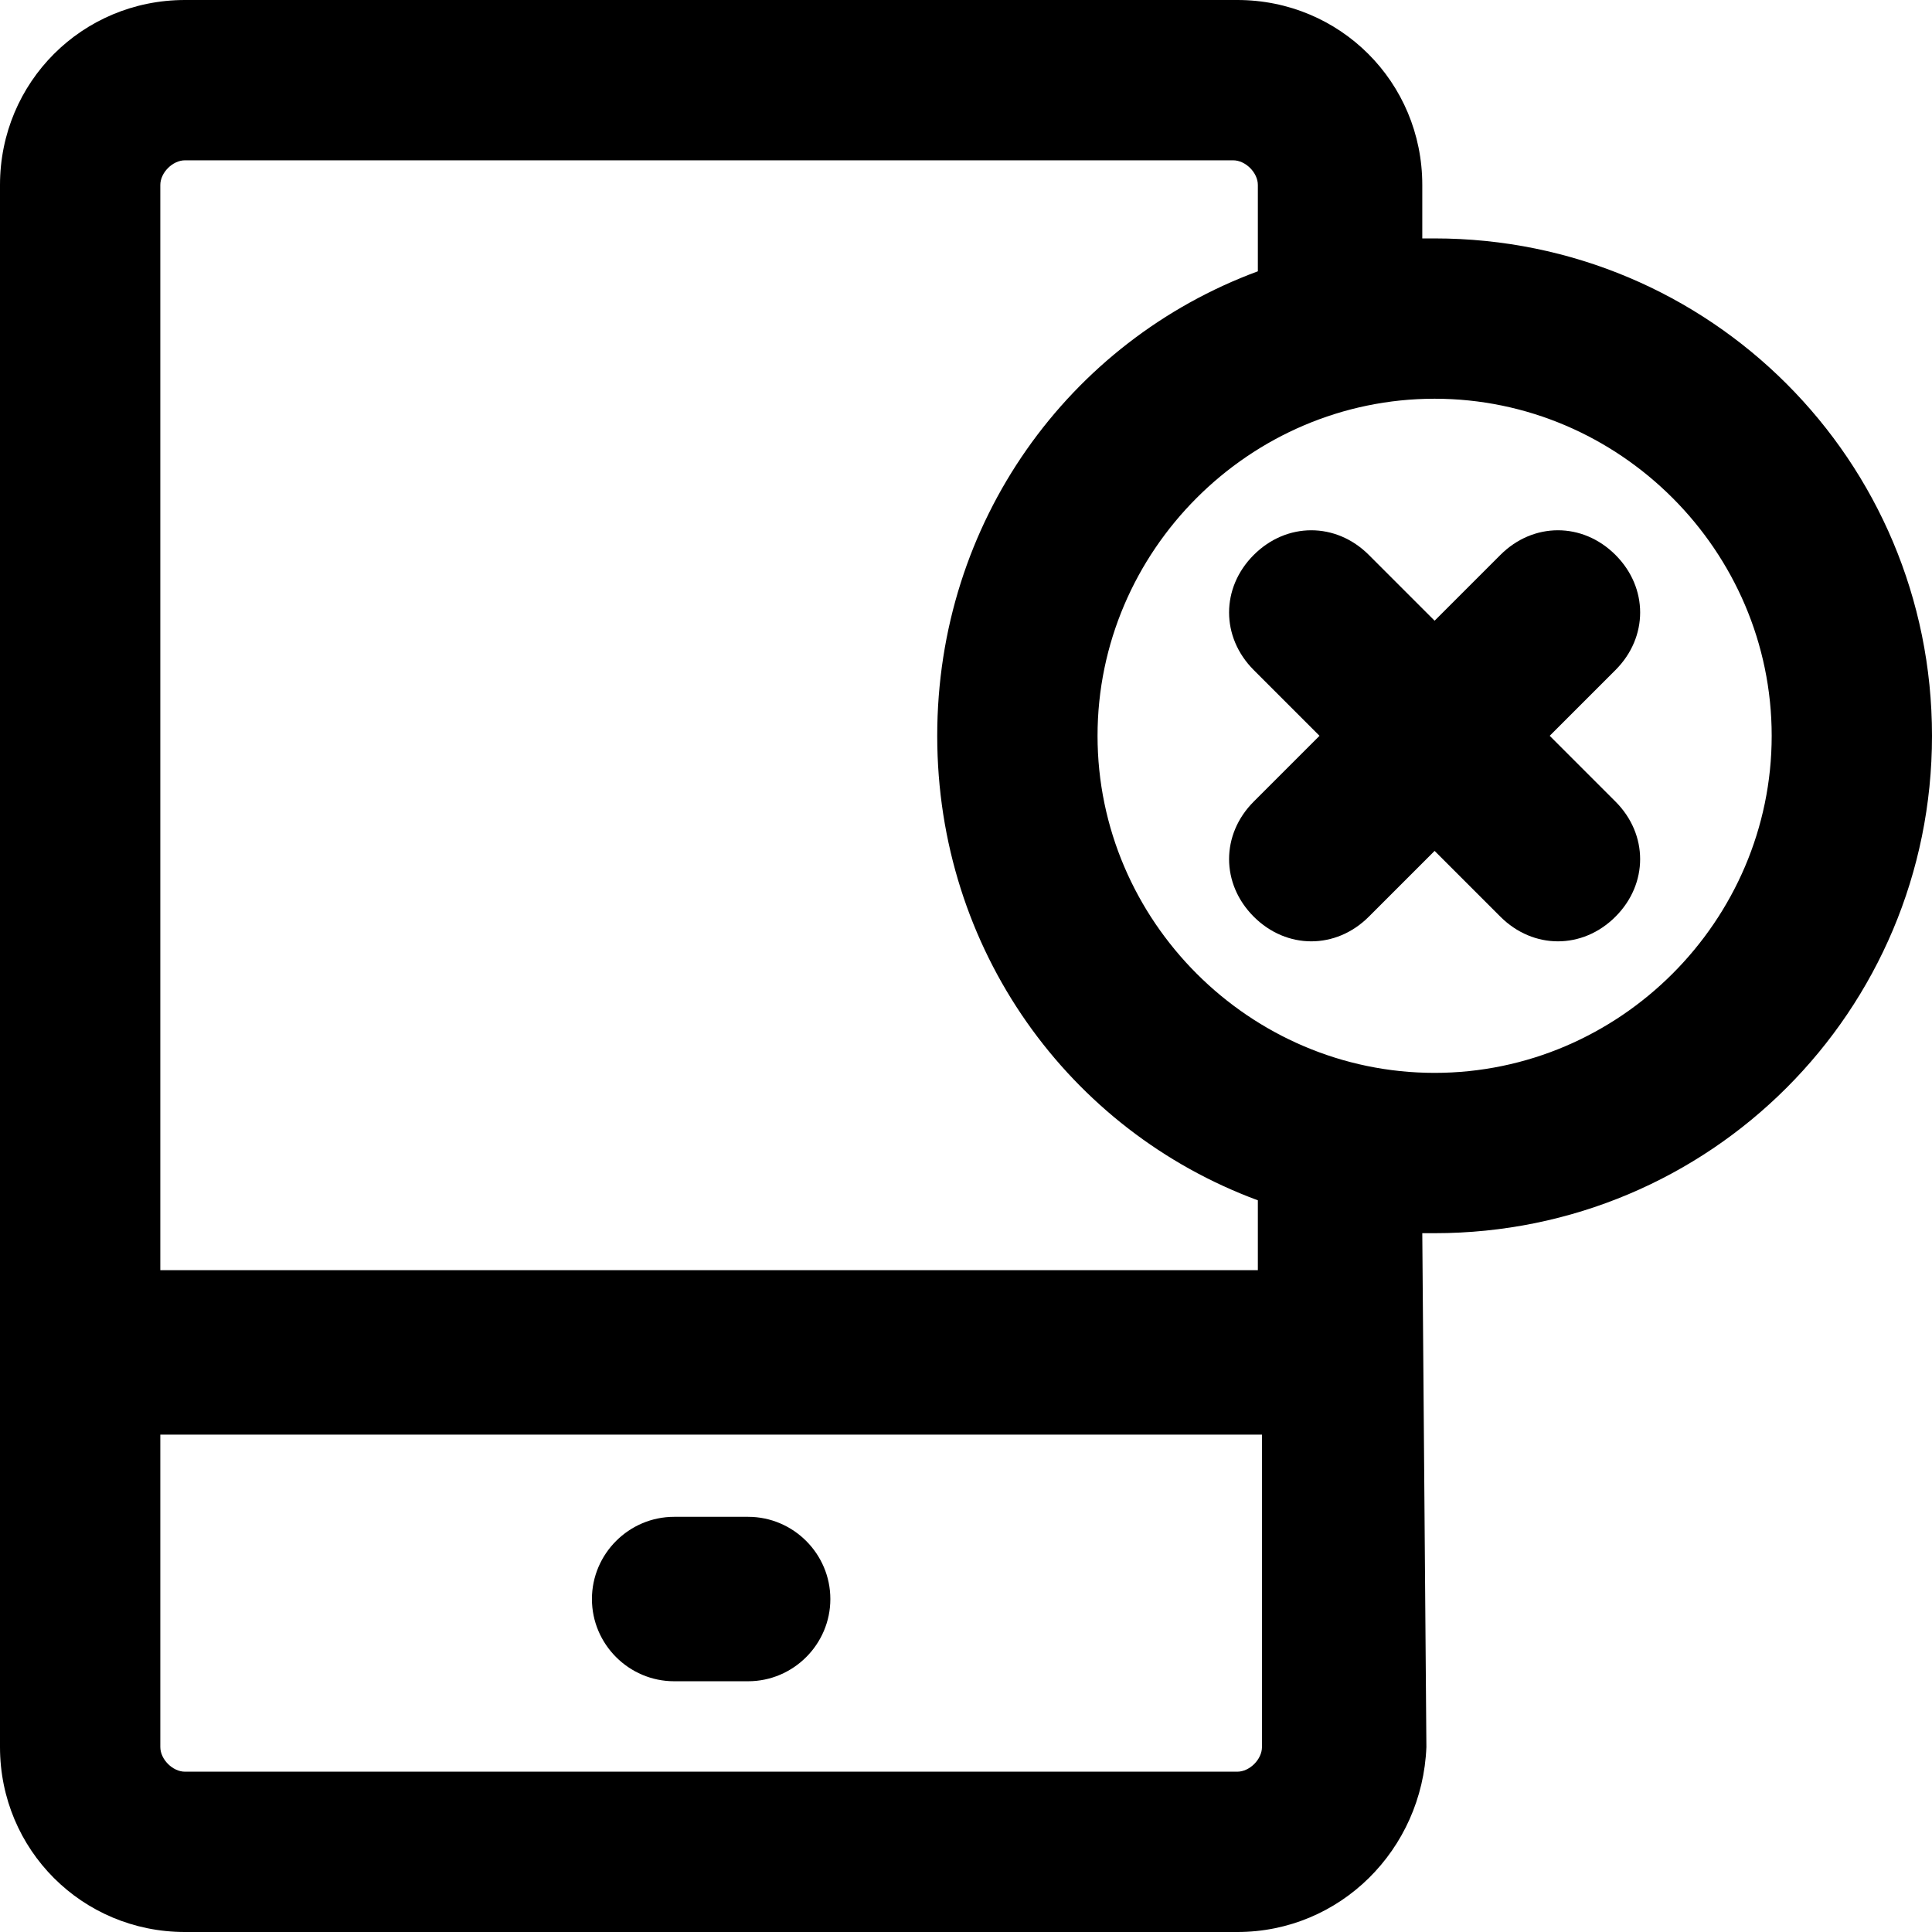
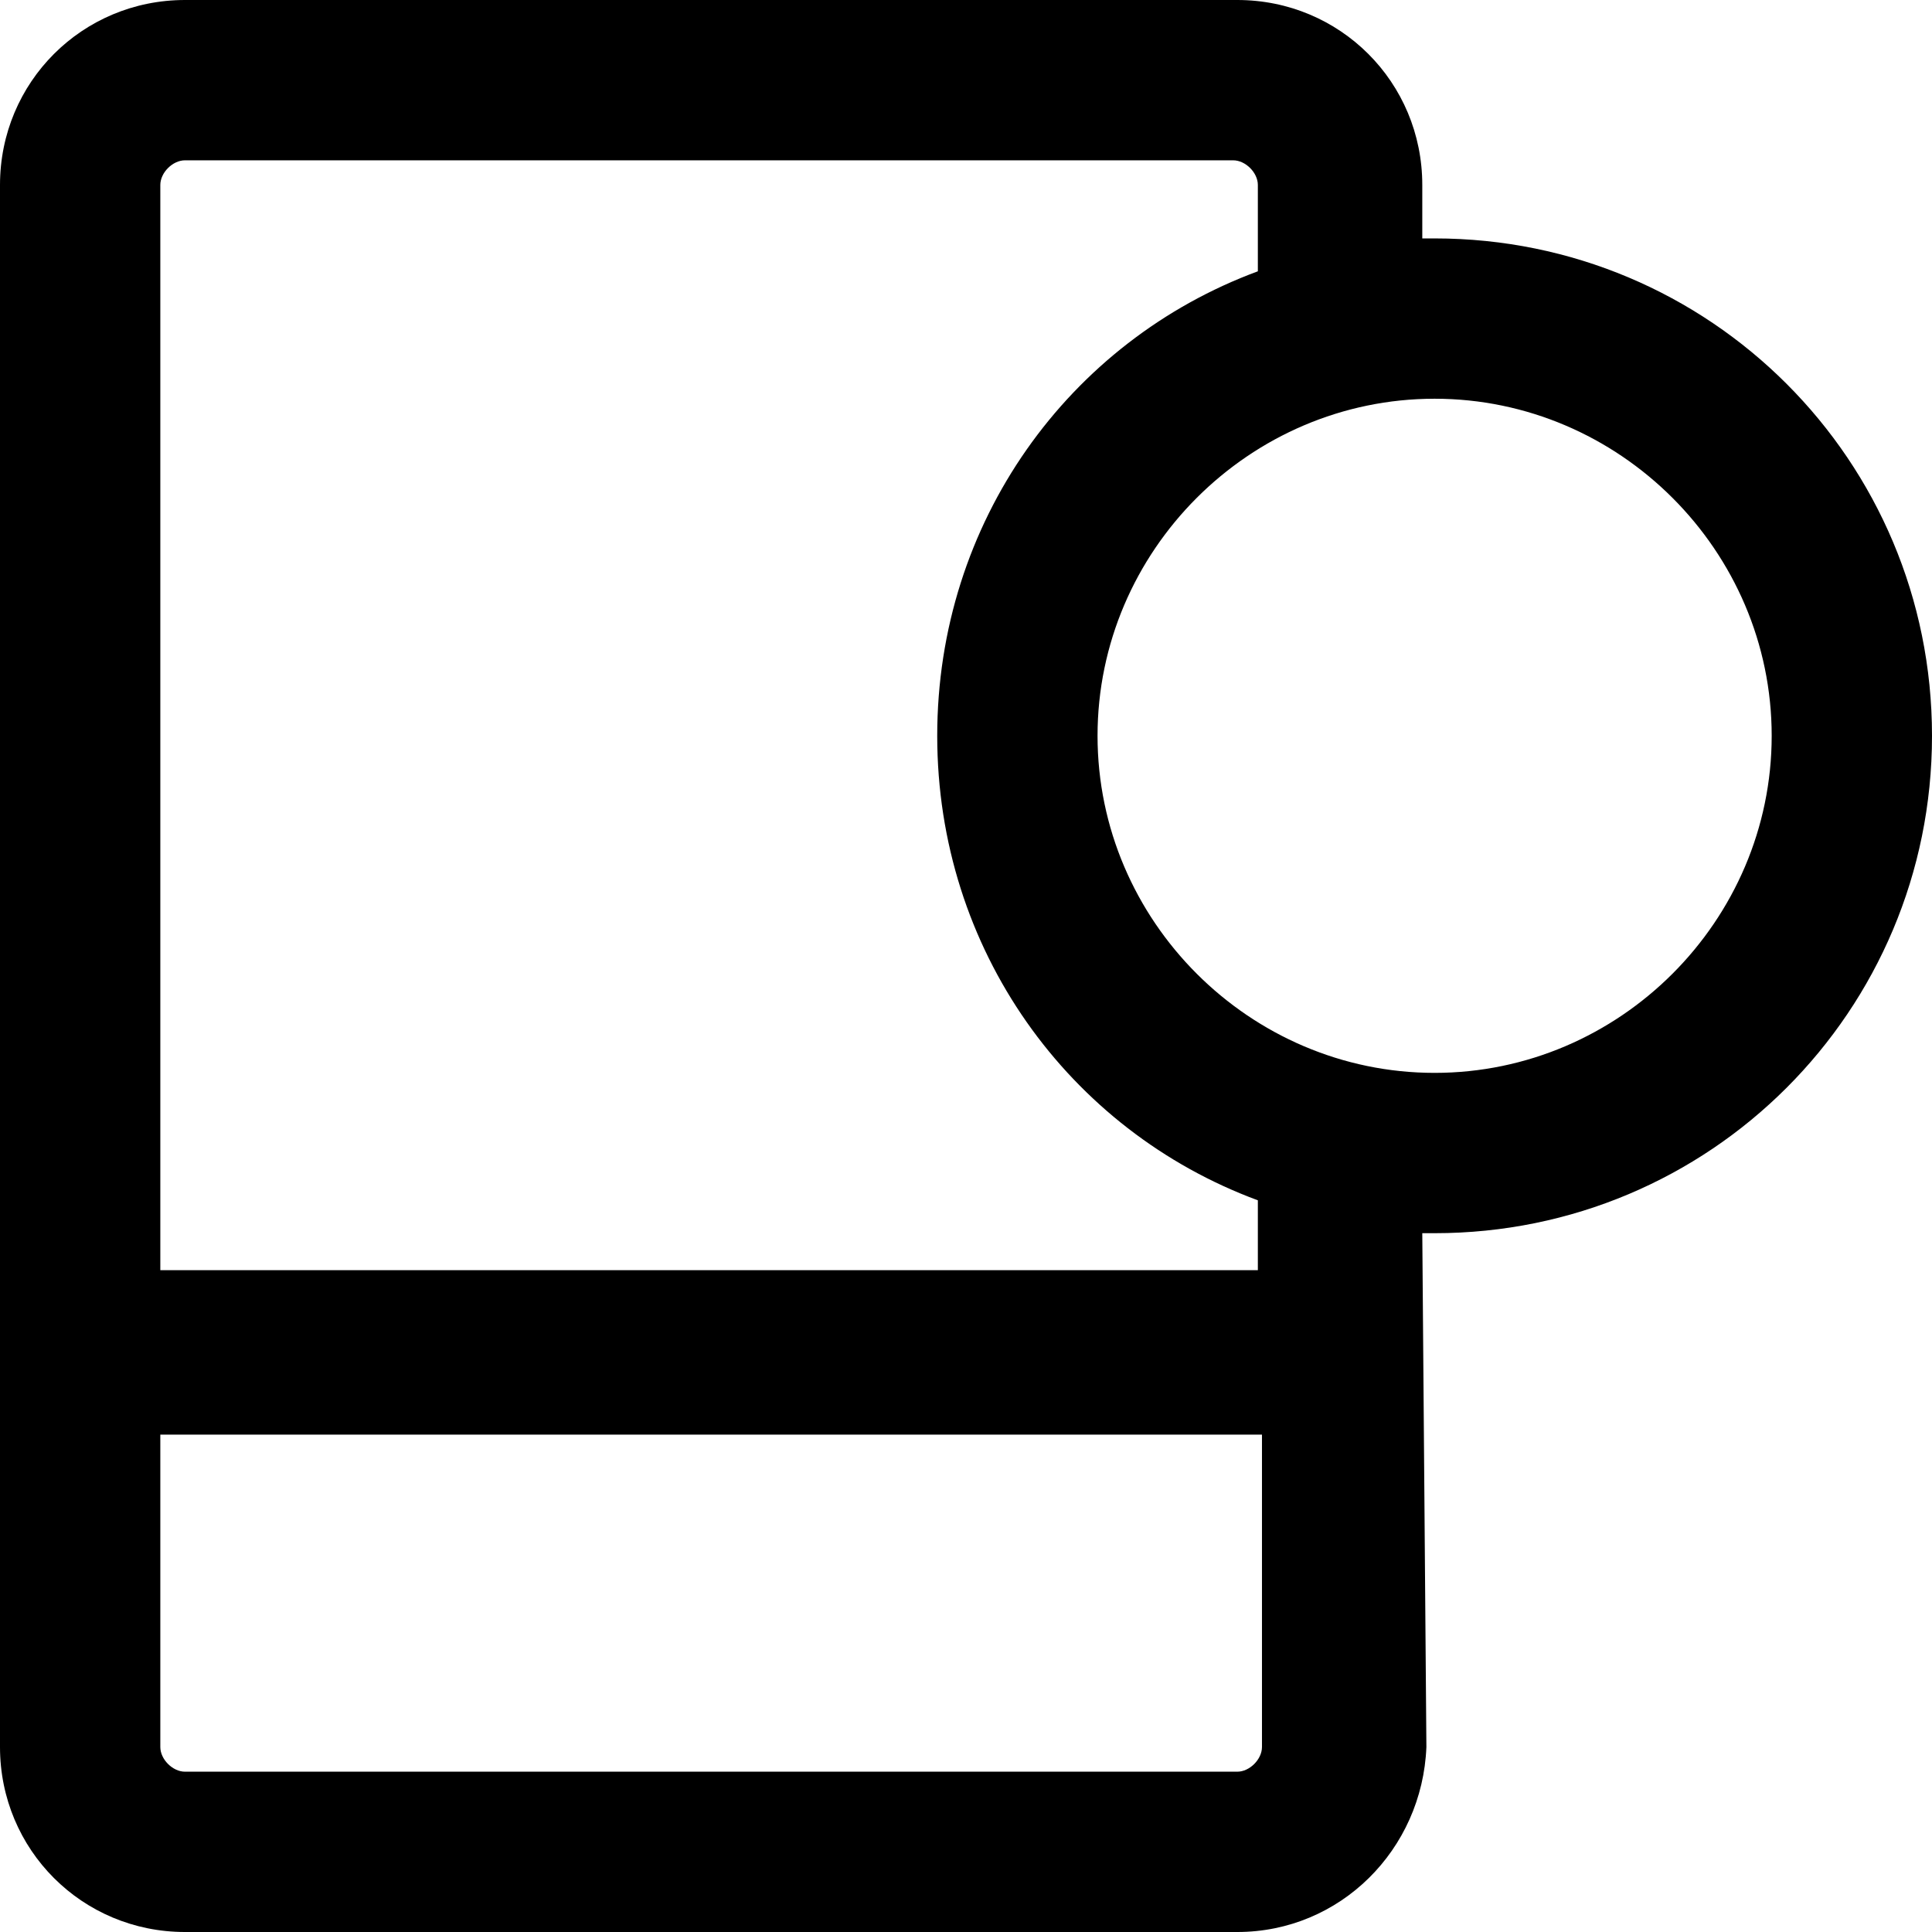
<svg xmlns="http://www.w3.org/2000/svg" version="1.1" id="Layer_1" x="0px" y="0px" viewBox="0 0 501.333 501.333" style="enable-background:new 0 0 501.333 501.333;" xml:space="preserve">
  <g>
    <g>
-       <path d="M194.133,393.6h-19.2c-11.733,0-21.333,9.6-21.333,21.333s9.6,21.333,21.333,21.333h19.2    c11.733,0,21.333-9.6,21.333-21.333S205.867,393.6,194.133,393.6z" />
-     </g>
+       </g>
  </g>
  <g>
    <g>
      <path d="M372.267,61.867c-1.067,0-2.133,0-3.2,0V48c0-26.667-21.333-48-48-48H48C21.333,0,0,21.333,0,48v405.333    c0,26.667,21.333,48,48,48h273.067c26.667,0,48-21.333,49.067-48L369.067,320c1.067,0,2.133,0,3.2,0    c71.467,0,129.067-57.6,129.067-129.067C501.333,119.467,443.733,61.867,372.267,61.867z M41.6,48c0-3.2,3.2-6.4,6.4-6.4h272    c3.2,0,6.4,3.2,6.4,6.4v22.4c-49.067,18.133-83.2,65.067-83.2,120.533c0,55.467,34.133,102.4,83.2,120.533V329.6H41.6V48z     M321.067,459.733H48c-3.2,0-6.4-3.2-6.4-6.4v-81.067h285.867v81.067h0C327.467,456.533,324.267,459.733,321.067,459.733z     M372.267,278.4c-48,0-87.467-39.467-87.467-87.467s39.467-87.467,87.467-87.467s87.467,39.467,87.467,87.467    S420.267,278.4,372.267,278.4z" />
    </g>
  </g>
  <g>
    <g>
-       <path d="M402.133,190.933l17.067-17.067c8.534-8.533,8.534-21.333,0-29.867c-8.533-8.533-21.333-8.533-29.867,0l-17.067,17.067    L355.2,144c-8.533-8.533-21.333-8.533-29.867,0s-8.533,21.333,0,29.867l17.067,17.067L325.333,208    c-8.533,8.533-8.533,21.333,0,29.867c4.267,4.267,9.6,6.4,14.933,6.4s10.667-2.133,14.933-6.4l17.067-17.067l17.067,17.067    c4.267,4.267,9.6,6.4,14.933,6.4s10.667-2.133,14.933-6.4c8.533-8.533,8.533-21.333,0-29.867L402.133,190.933z" />
-     </g>
+       </g>
  </g>
  <g>
</g>
  <g>
</g>
  <g>
</g>
  <g>
</g>
  <g>
</g>
  <g>
</g>
  <g>
</g>
  <g>
</g>
  <g>
</g>
  <g>
</g>
  <g>
</g>
  <g>
</g>
  <g>
</g>
  <g>
</g>
  <g>
</g>
</svg>